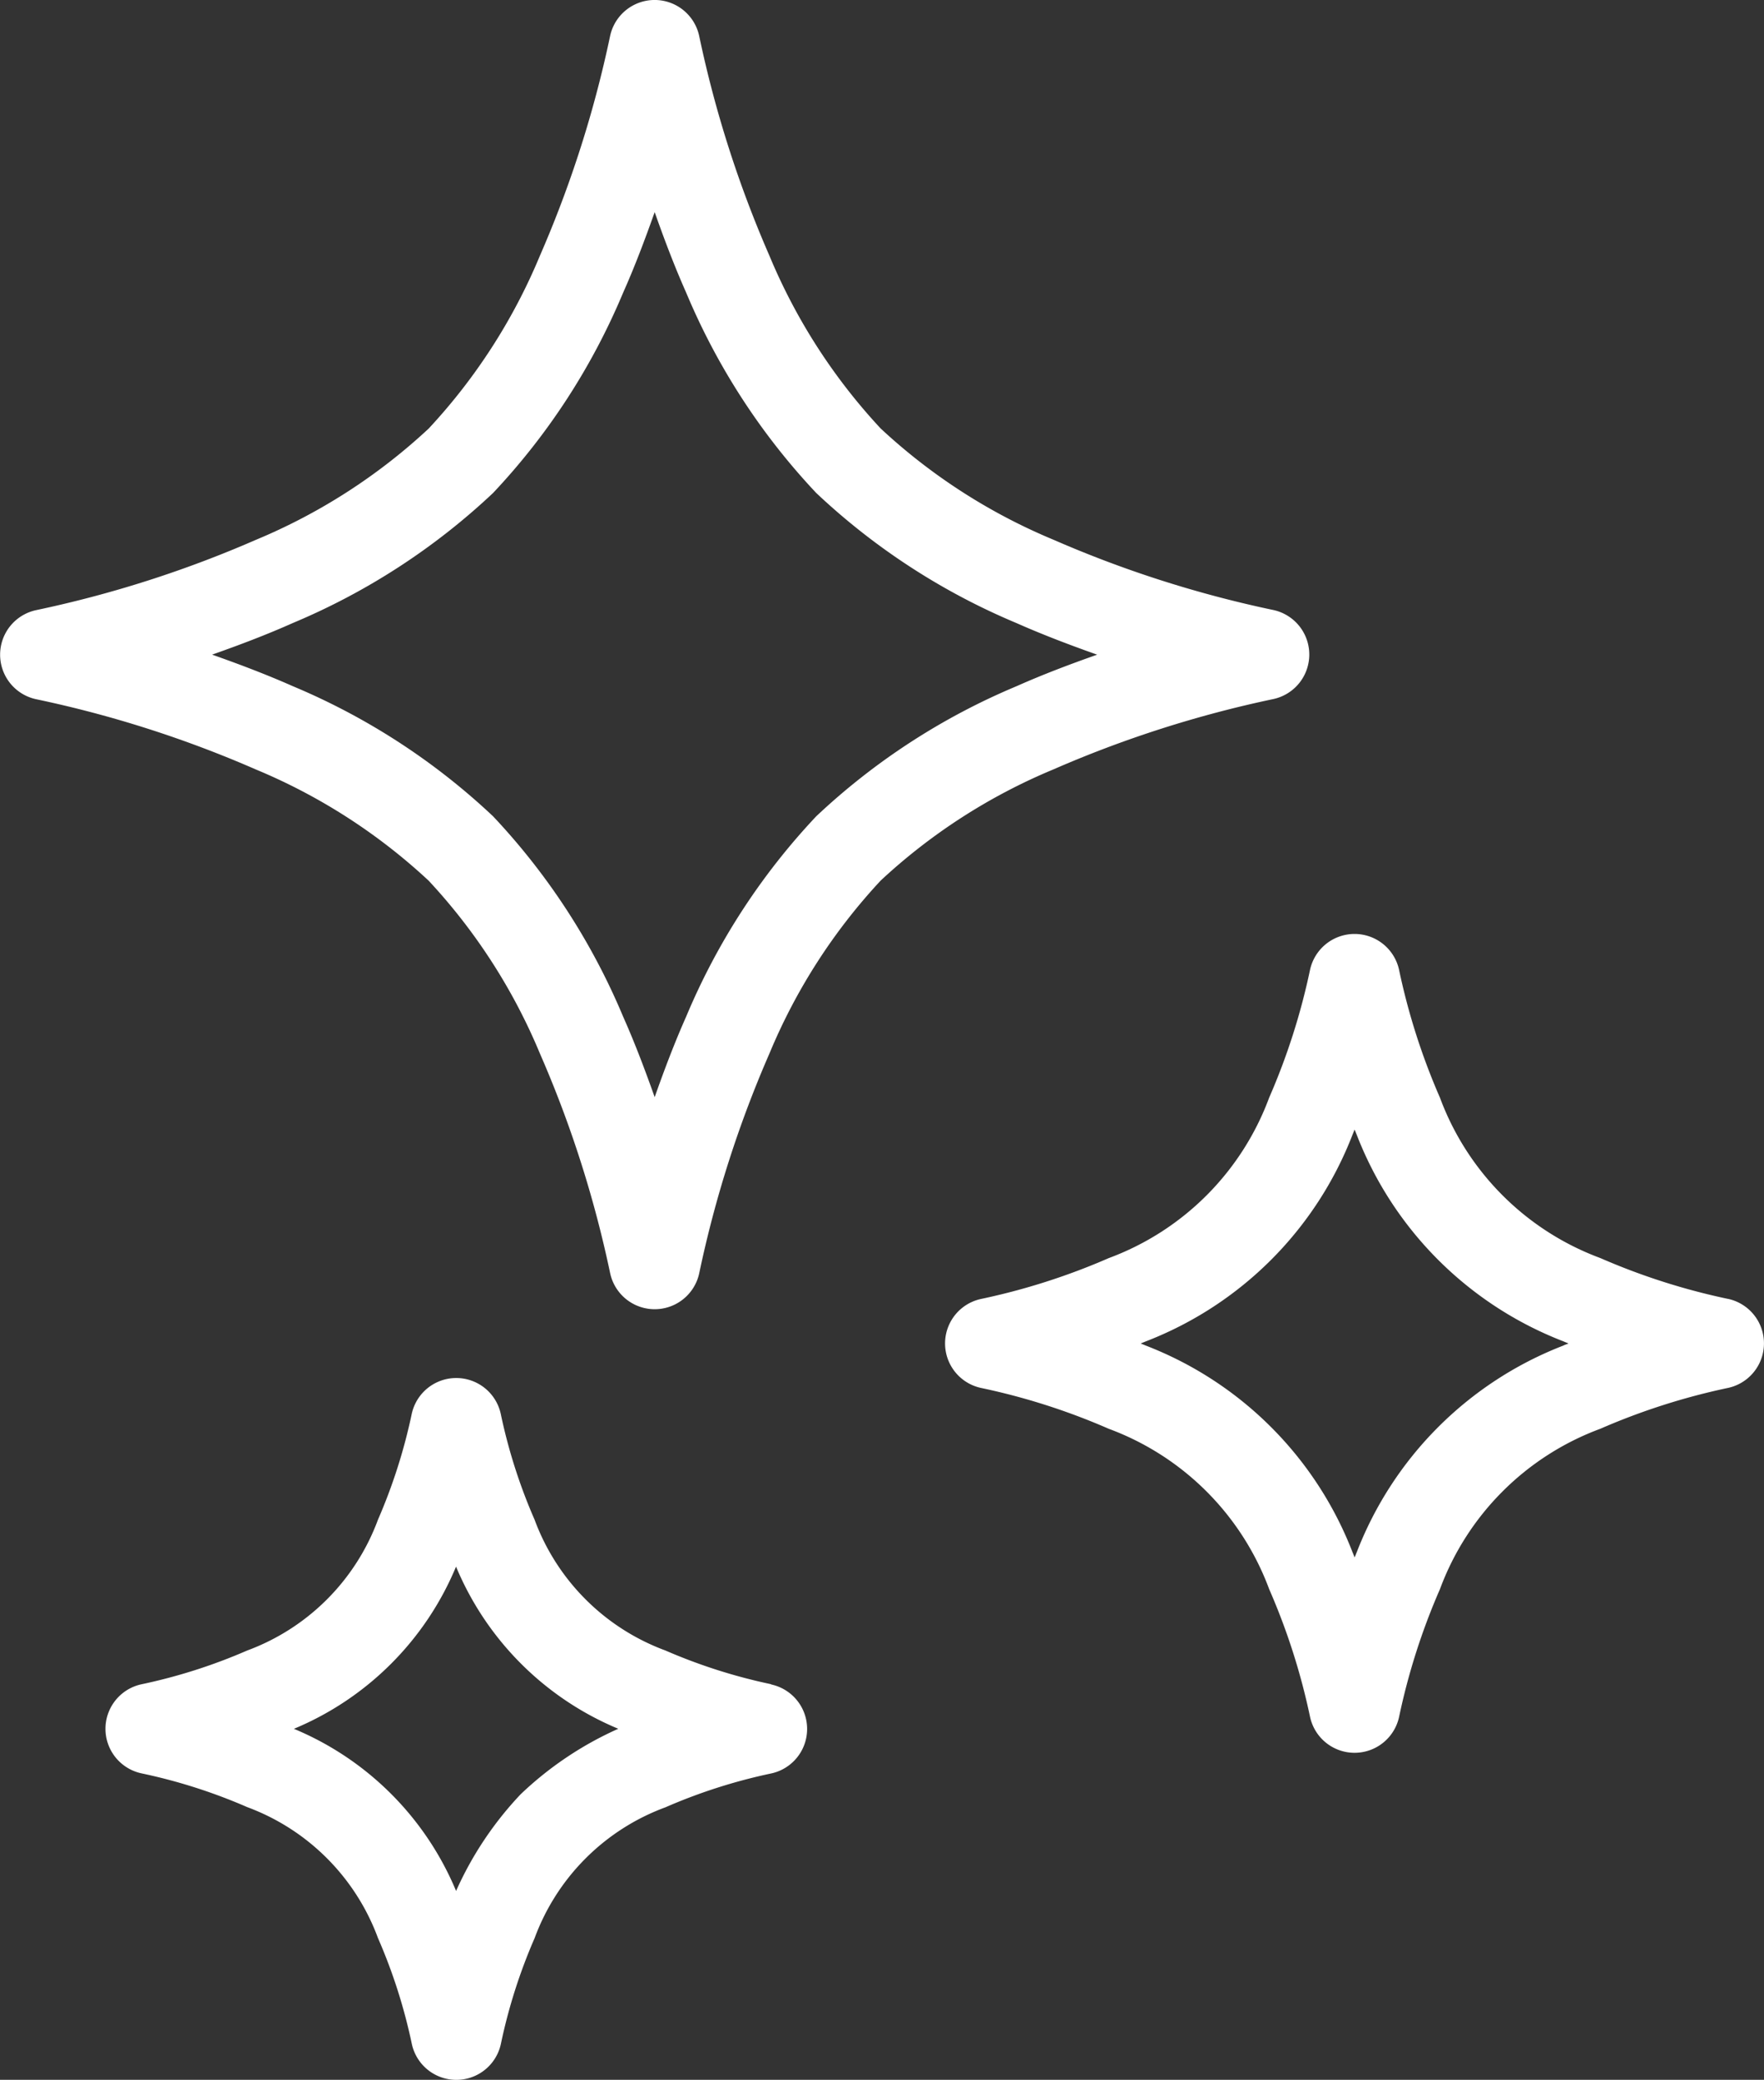
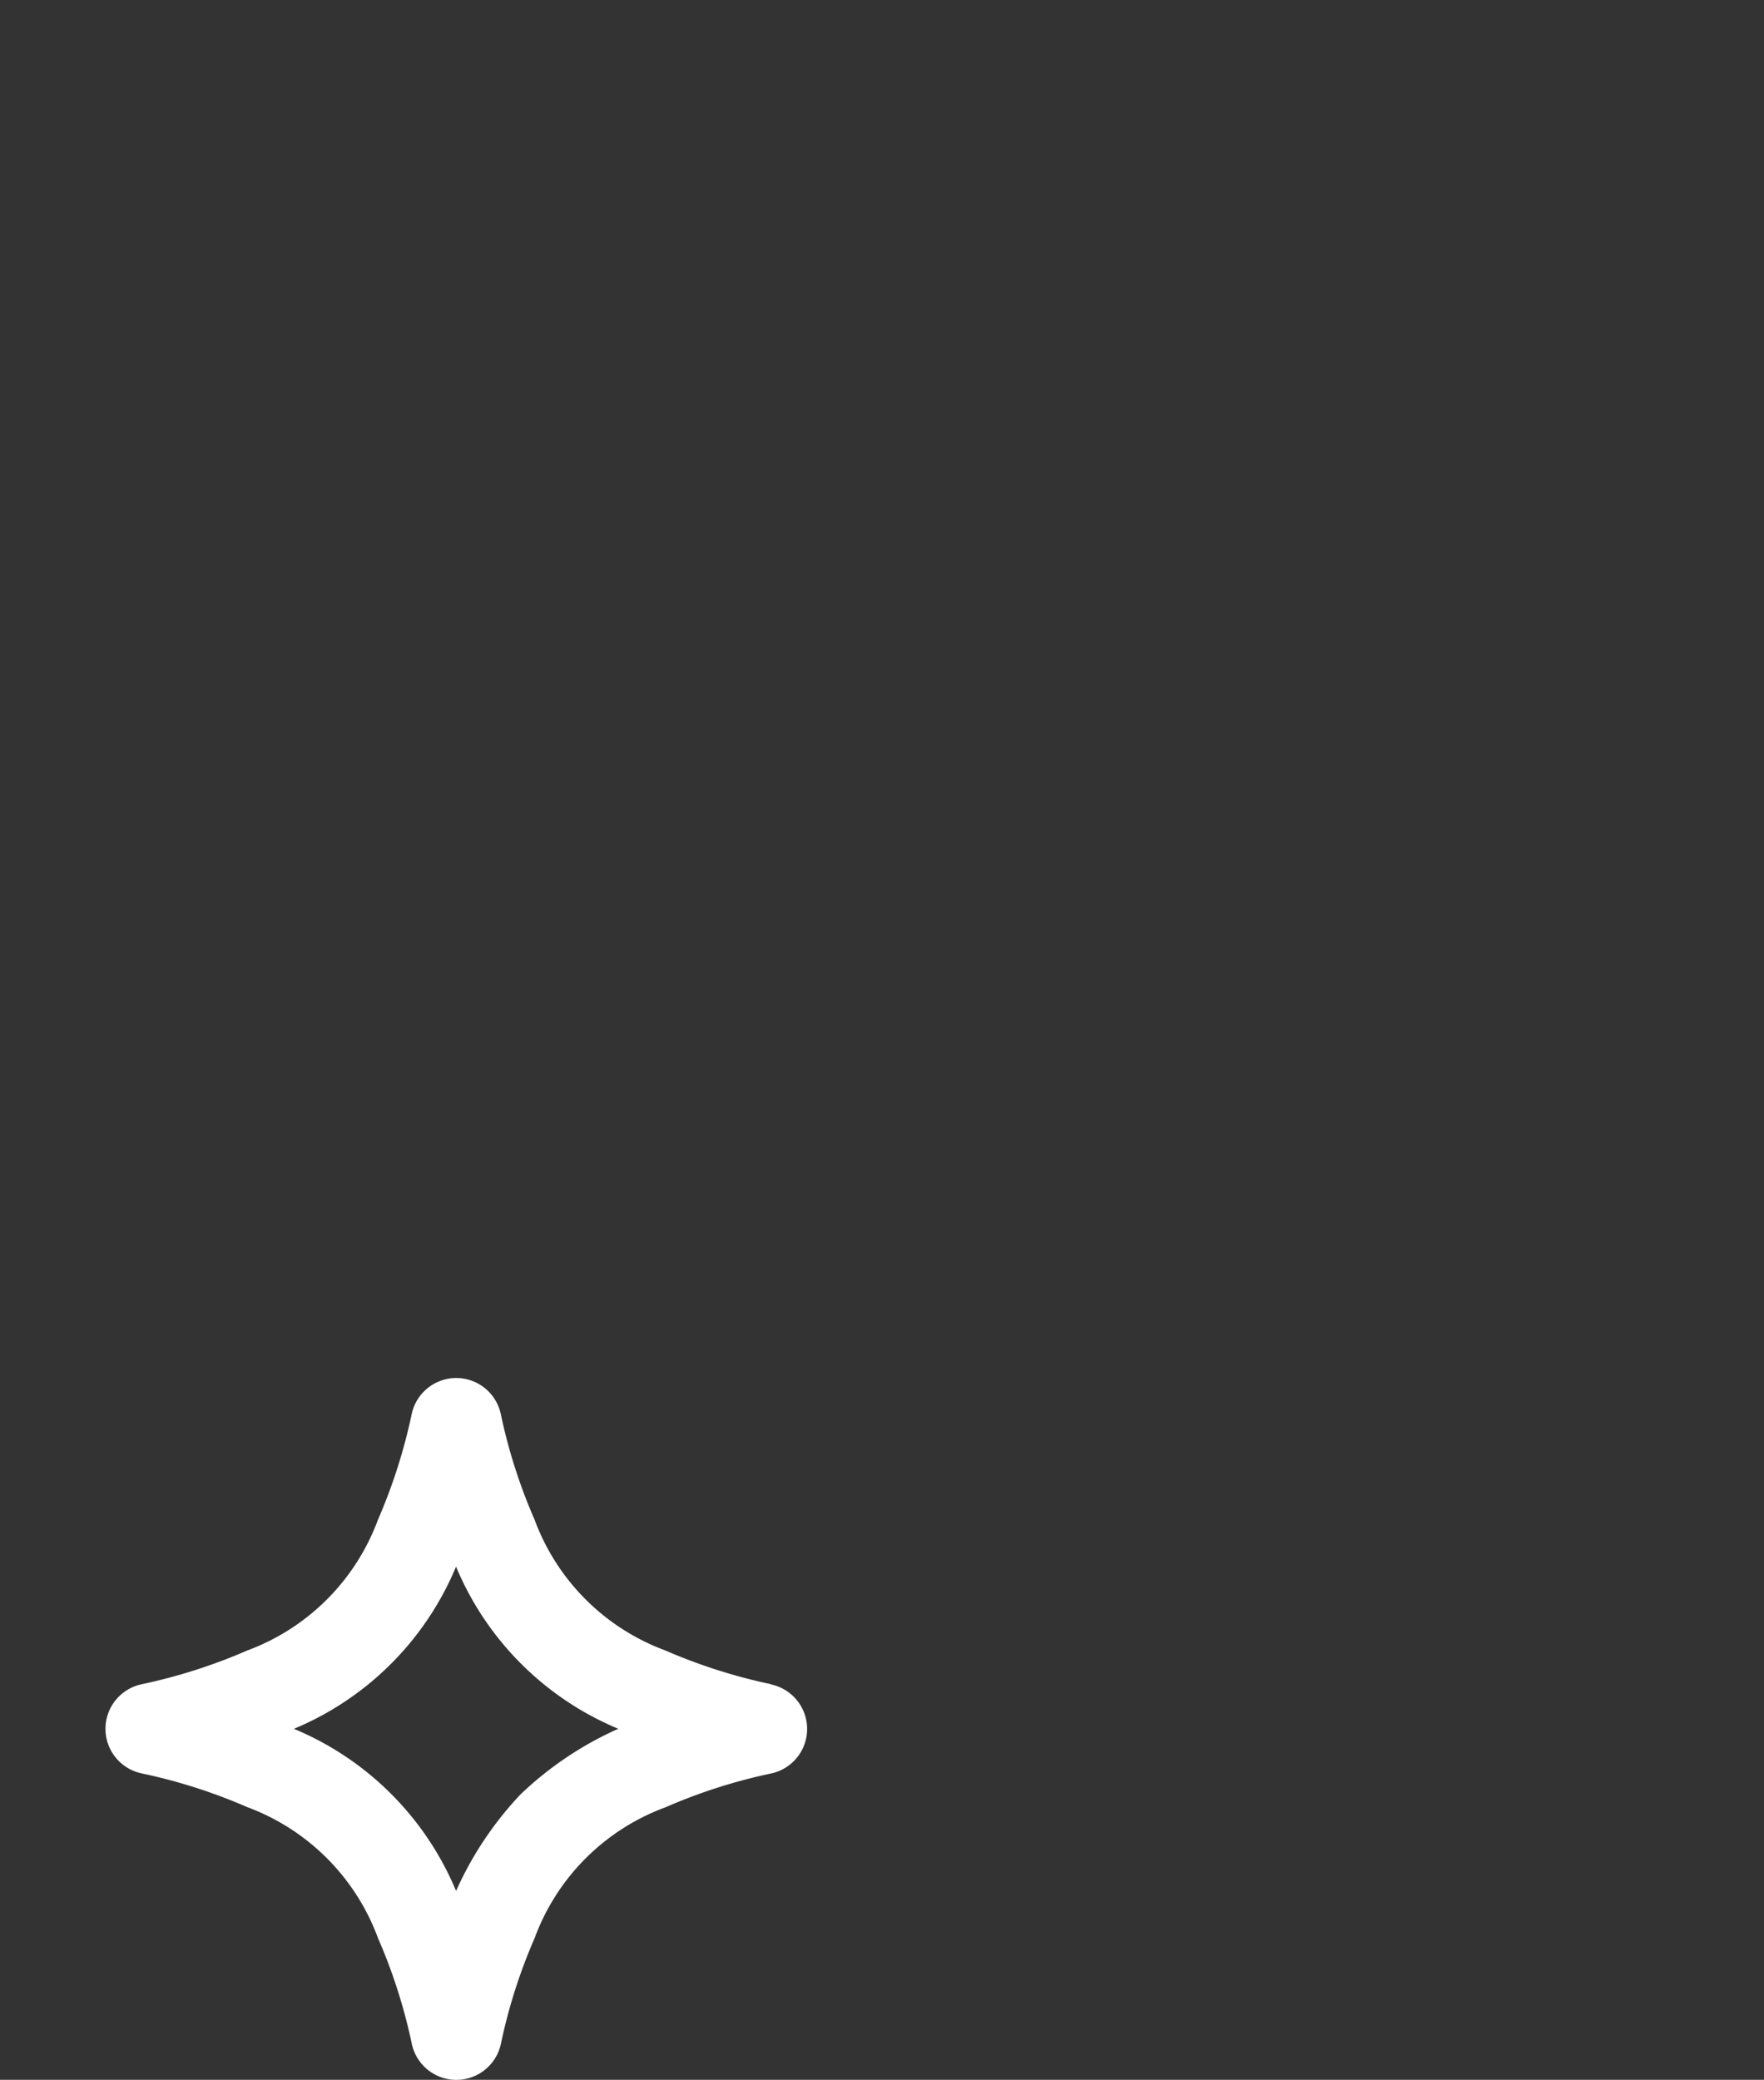
<svg xmlns="http://www.w3.org/2000/svg" width="43.179" height="50.912" viewBox="0 0 43.179 50.912">
  <rect x="0" y="0" width="43.179" height="50.912" fill="#333333" stroke="none" />
  <defs>
    <style>
      .cls-1 {
        fill: #fff;
      }
    </style>
  </defs>
  <g id="キラキラ_3" data-name="キラキラ 3" transform="translate(-38.885)">
-     <path id="パス_27570" data-name="パス 27570" class="cls-1" d="M70.051,17.113a1.115,1.115,0,0,0,0-2.181,27.708,27.708,0,0,1-5.38-1.72,14.207,14.207,0,0,1-4.229-2.723,14.208,14.208,0,0,1-2.723-4.229A27.676,27.676,0,0,1,56,.882a1.115,1.115,0,0,0-2.181,0A27.772,27.772,0,0,1,52.1,6.262a14.188,14.188,0,0,1-2.723,4.23,14.2,14.2,0,0,1-4.229,2.723,27.765,27.765,0,0,1-5.38,1.721,1.115,1.115,0,0,0,0,2.18,27.628,27.628,0,0,1,5.38,1.72,14.2,14.2,0,0,1,4.229,2.722A14.2,14.2,0,0,1,52.1,25.787a27.646,27.646,0,0,1,1.72,5.379,1.115,1.115,0,0,0,2.181,0,27.667,27.667,0,0,1,1.72-5.381,14.179,14.179,0,0,1,2.721-4.229,14.2,14.2,0,0,1,4.229-2.722A27.756,27.756,0,0,1,70.051,17.113ZM58.866,19.981a16.337,16.337,0,0,0-3.183,4.9c-.286.643-.537,1.307-.773,1.976-.237-.669-.488-1.333-.774-1.975a16.329,16.329,0,0,0-3.182-4.9,16.346,16.346,0,0,0-4.9-3.184c-.643-.285-1.308-.537-1.977-.773.669-.236,1.333-.487,1.976-.774a16.359,16.359,0,0,0,4.9-3.182,16.323,16.323,0,0,0,3.183-4.9c.287-.643.537-1.308.774-1.976.236.669.487,1.332.773,1.975a16.344,16.344,0,0,0,3.182,4.9,16.343,16.343,0,0,0,4.9,3.184c.643.285,1.307.537,1.976.774-.67.236-1.333.487-1.976.773A16.351,16.351,0,0,0,58.866,19.981Z" />
-     <path id="パス_27571" data-name="パス 27571" class="cls-1" d="M290.72,238.879a16.121,16.121,0,0,1-3.126-1,6.651,6.651,0,0,1-3.925-3.926,16.1,16.1,0,0,1-1-3.125,1.115,1.115,0,0,0-2.181,0,16.117,16.117,0,0,1-1,3.126,6.651,6.651,0,0,1-3.925,3.926,16.183,16.183,0,0,1-3.126,1,1.114,1.114,0,0,0,0,2.179,16.076,16.076,0,0,1,3.126,1,6.649,6.649,0,0,1,3.926,3.926,16.021,16.021,0,0,1,1,3.125,1.115,1.115,0,0,0,2.18,0,16.086,16.086,0,0,1,1-3.126,6.644,6.644,0,0,1,3.926-3.926,16.189,16.189,0,0,1,3.125-1,1.115,1.115,0,0,0,0-2.18Zm-4.032,1.143a8.841,8.841,0,0,0-5.055,5.056c-.018.042-.034.086-.052.129-.018-.043-.035-.088-.053-.129a8.837,8.837,0,0,0-5.056-5.055l-.128-.053c.043-.018.086-.034.128-.052a8.836,8.836,0,0,0,5.056-5.056c.018-.042.034-.085.052-.128.018.043.034.086.052.128a8.837,8.837,0,0,0,5.056,5.055c.041.018.085.035.128.053C286.773,239.989,286.729,240,286.688,240.022Z" transform="translate(-209.537 -207.083)" />
    <path id="パス_27572" data-name="パス 27572" class="cls-1" d="M81.053,346.682a13.436,13.436,0,0,1-2.588-.826,5.411,5.411,0,0,1-3.2-3.2,13.274,13.274,0,0,1-.828-2.589,1.115,1.115,0,0,0-2.18,0,13.458,13.458,0,0,1-.827,2.59,5.411,5.411,0,0,1-3.2,3.2,13.409,13.409,0,0,1-2.589.827,1.115,1.115,0,0,0,0,2.18,13.381,13.381,0,0,1,2.59.827,5.415,5.415,0,0,1,3.2,3.205,13.353,13.353,0,0,1,.828,2.589,1.115,1.115,0,0,0,2.181,0,13.319,13.319,0,0,1,.826-2.589,5.4,5.4,0,0,1,3.2-3.2,13.388,13.388,0,0,1,2.588-.829,1.114,1.114,0,0,0,0-2.179Zm-6.119,2.683a8.44,8.44,0,0,0-1.591,2.378,7.363,7.363,0,0,0-3.97-3.969,7.358,7.358,0,0,0,3.969-3.97,7.368,7.368,0,0,0,3.971,3.969A8.441,8.441,0,0,0,74.935,349.365Z" transform="translate(-23.294 -305.454)" />
  </g>
</svg>